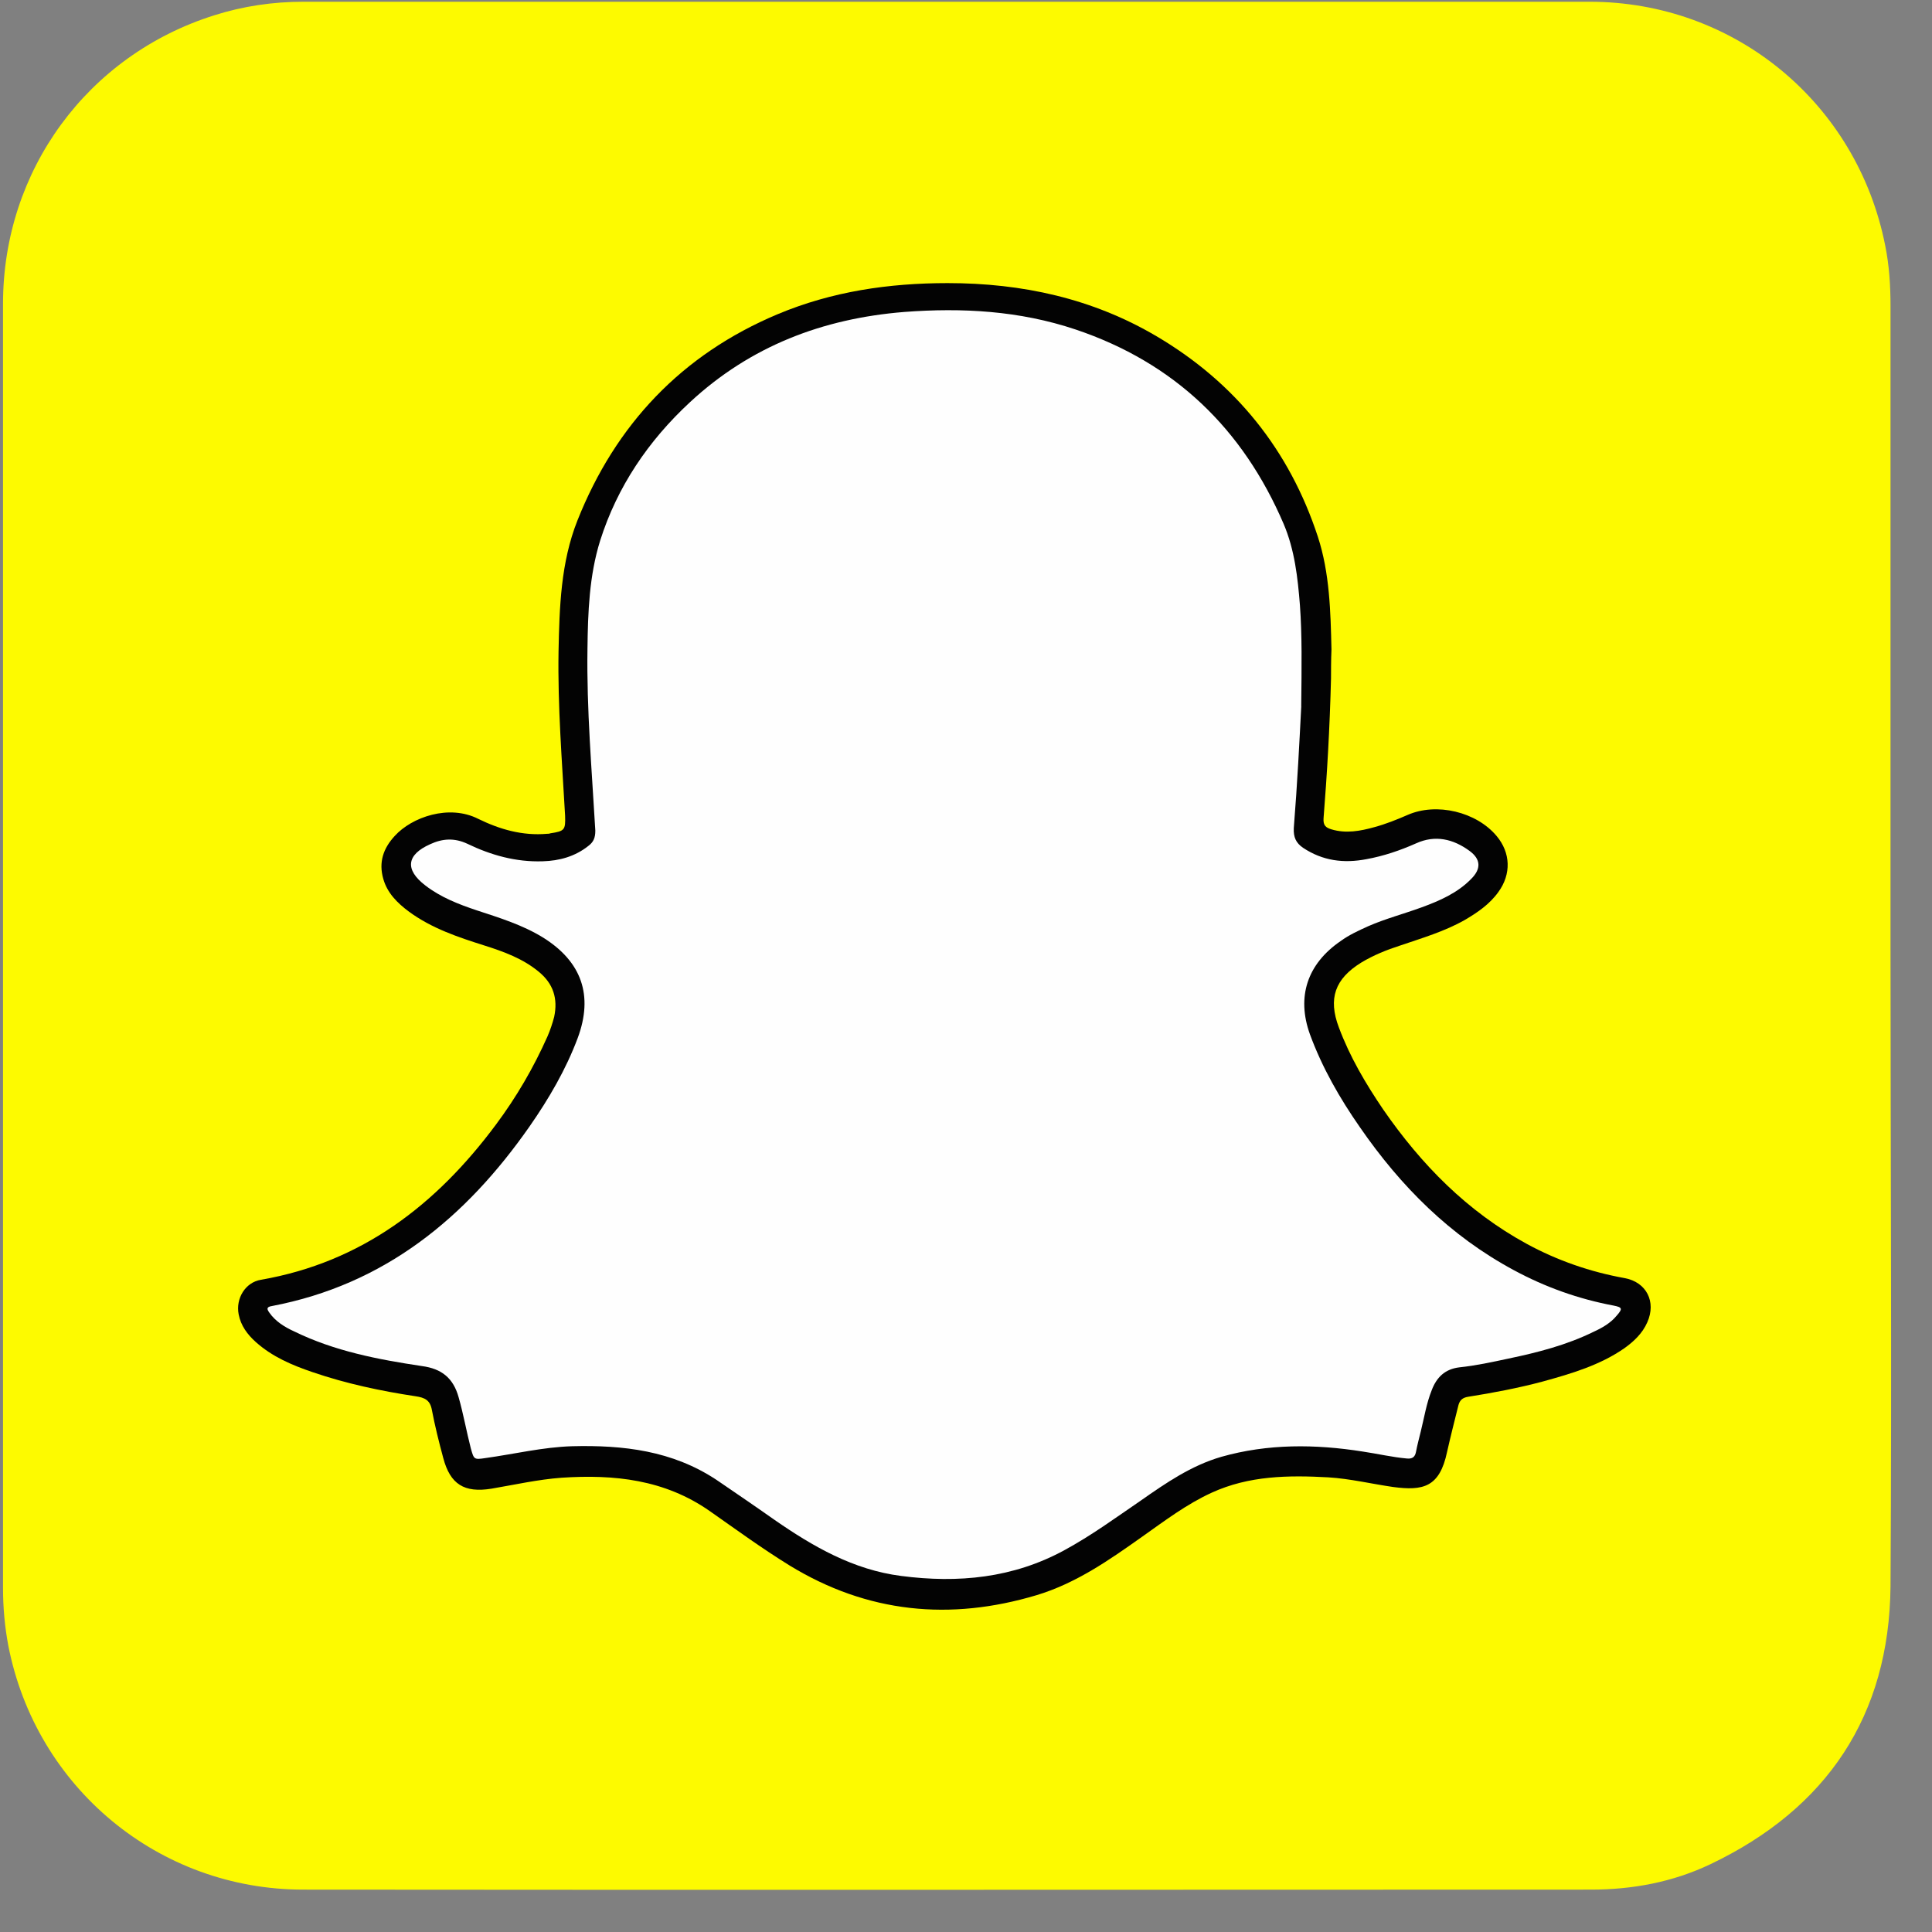
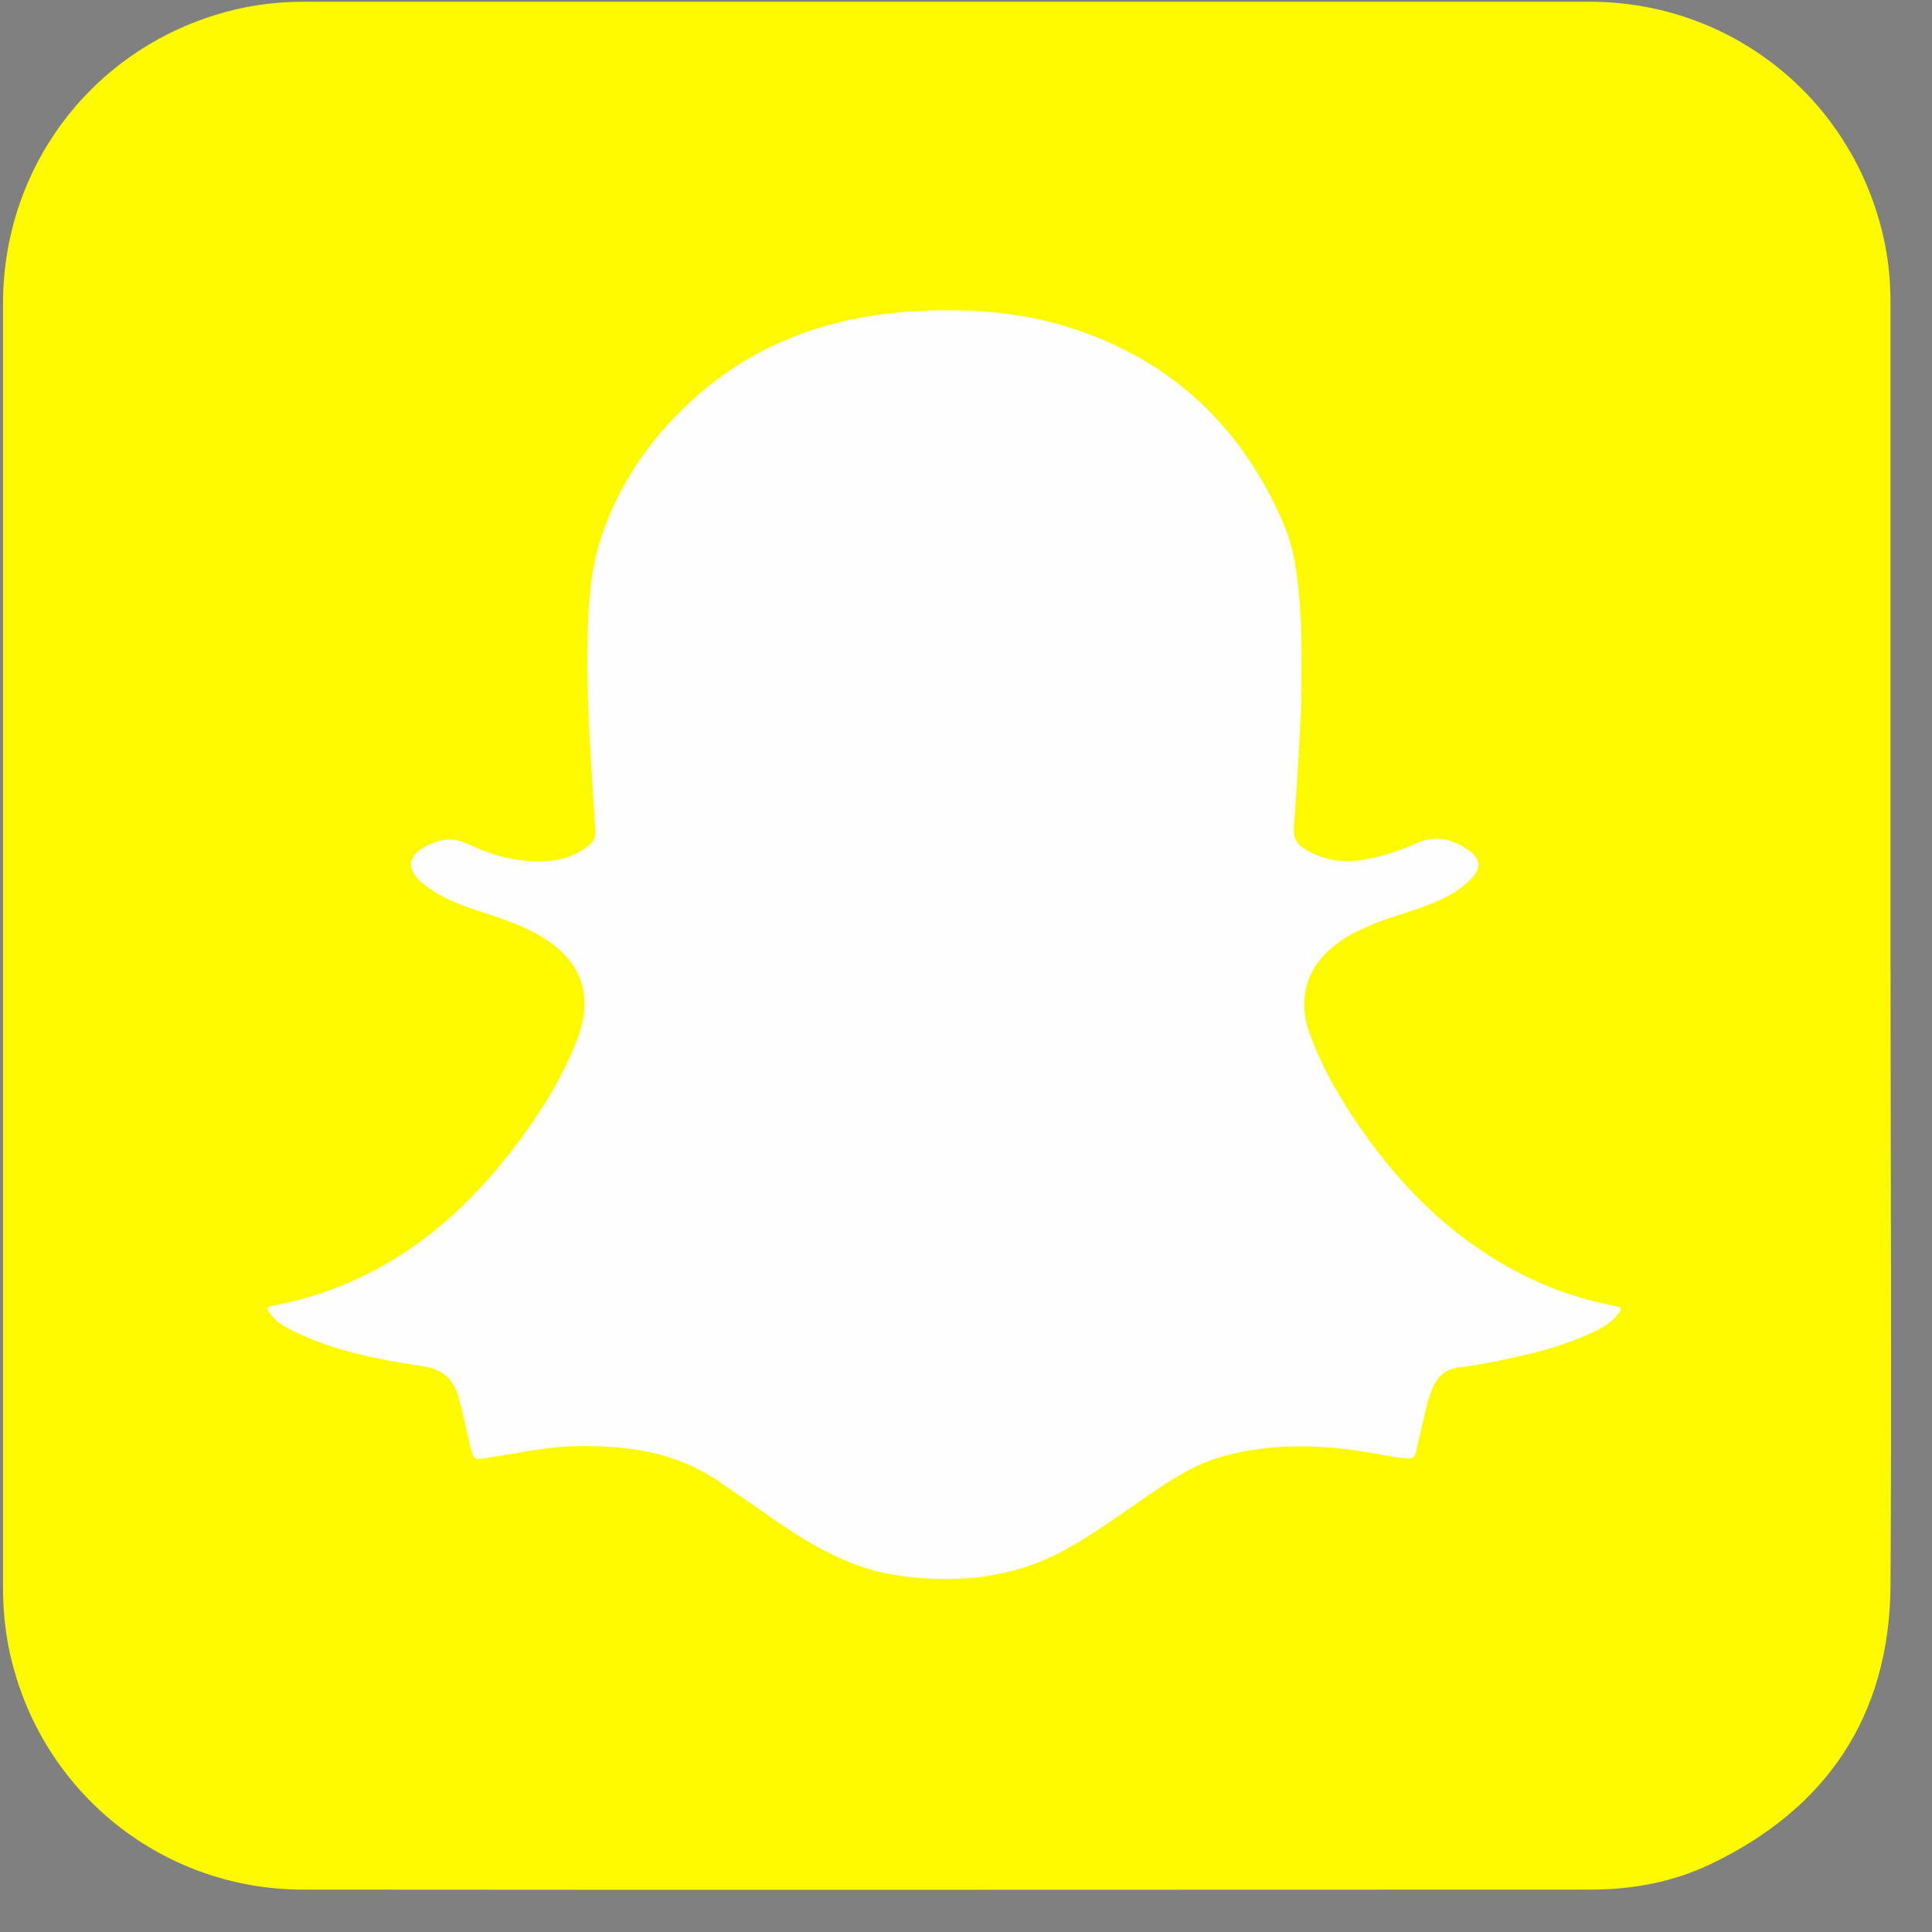
<svg xmlns="http://www.w3.org/2000/svg" height="30" viewBox="0 0 30 30" width="30">
  <rect x="0" y="0" width="30" height="30" fill="#808080" stroke="none" />
  <g fill="none">
    <path d="m29.356 14.681c0-3.306 0-6.613 0-9.926 0-.32-.02-.633-.082-.939-.435-2.211-2.334-3.789-4.592-3.789-6.654 0-13.314 0-19.968 0-.476 0-.939.068-1.388.211-1.966.619-3.279 2.408-3.279 4.477v19.947c0 .299.027.599.082.891.429 2.204 2.334 3.789 4.579 3.789 6.667.007 13.328 0 19.995 0 .646 0 1.272-.116 1.857-.395 1.81-.864 2.776-2.306 2.796-4.313.02-3.32 0-6.64 0-9.953z" fill="#fdfa00" />
-     <path d="m20.668 10.531c-.02.789-.061 1.483-.116 2.177-.007.109.034.143.122.17.225.068.449.027.667-.034.177-.048.347-.116.517-.19.449-.197 1.068-.048 1.381.327.218.259.231.592.027.871-.136.19-.327.32-.524.435-.313.177-.66.279-1.0.395-.211.068-.415.15-.605.265-.408.252-.517.558-.347 1.007.17.456.415.871.687 1.272.592.857 1.306 1.585 2.231 2.089.476.259.986.435 1.517.531.34.061.497.367.354.687-.075.17-.204.293-.354.401-.381.265-.823.395-1.265.517-.381.102-.776.177-1.163.238-.088.014-.129.054-.15.129-.061.245-.122.483-.177.728-.116.551-.374.605-.837.544-.333-.048-.667-.129-1.007-.15-.619-.034-1.231-.027-1.81.238-.388.177-.728.435-1.075.68-.517.367-1.034.728-1.646.912-1.34.401-2.626.279-3.837-.463-.429-.265-.83-.558-1.238-.844-.701-.49-1.483-.571-2.3-.517-.367.027-.728.109-1.089.17-.422.068-.64-.068-.748-.476-.068-.252-.129-.497-.177-.748-.027-.15-.109-.19-.252-.211-.544-.082-1.082-.197-1.599-.374-.32-.109-.626-.238-.884-.469-.129-.116-.231-.252-.265-.429-.048-.245.102-.497.347-.537 1.565-.272 2.721-1.163 3.647-2.408.32-.429.585-.884.803-1.374.041-.095.075-.197.102-.299.061-.286-.014-.517-.238-.701-.245-.204-.544-.313-.844-.408-.408-.129-.816-.265-1.17-.524-.184-.136-.34-.293-.401-.51-.075-.259 0-.476.177-.667.265-.293.844-.497 1.299-.265.333.163.687.265 1.068.231.014 0 .034 0 .048-.007.225-.034.238-.054.231-.272-.048-.85-.116-1.701-.102-2.551.014-.687.034-1.381.293-2.034.592-1.49 1.619-2.578 3.109-3.204.844-.354 1.728-.483 2.64-.483 1.157 0 2.252.238 3.252.83 1.218.721 2.055 1.762 2.497 3.109.184.565.197 1.163.211 1.748-.007.156-.007.347-.007.449z" fill="#030303" />
    <path d="m20.206 10.967c-.027.524-.061 1.204-.116 1.891-.007.143.034.231.143.306.306.204.633.245.986.177.265-.048.524-.136.769-.245.299-.136.578-.068.83.116.177.129.184.279.027.435-.211.218-.49.34-.769.442s-.565.177-.83.293c-.15.068-.299.136-.429.231-.517.354-.687.864-.476 1.449.19.517.463.993.776 1.442.633.918 1.401 1.687 2.388 2.218.49.265 1.007.449 1.551.551.136.027.143.048.048.156-.095.116-.225.19-.361.252-.415.204-.864.32-1.32.415-.252.054-.503.109-.762.136-.225.027-.354.156-.429.354-.082.204-.116.422-.17.64-.027.109-.054.211-.075.32-.014.075-.054.109-.136.102-.231-.02-.463-.075-.694-.109-.735-.116-1.47-.122-2.191.082-.469.136-.864.408-1.252.68-.388.265-.769.544-1.184.769-.796.435-1.653.517-2.538.401-.742-.095-1.367-.456-1.966-.871-.299-.211-.599-.415-.898-.619-.687-.456-1.449-.544-2.245-.524-.456.014-.898.122-1.347.184-.177.027-.177.02-.225-.15-.068-.265-.116-.537-.19-.796-.082-.293-.259-.442-.571-.483-.68-.102-1.354-.231-1.98-.537-.15-.068-.293-.156-.388-.293-.034-.048-.054-.088.041-.102 1.748-.333 3.007-1.367 4-2.789.299-.429.565-.884.748-1.374.245-.66.061-1.184-.537-1.558-.32-.197-.674-.306-1.027-.422-.286-.095-.565-.204-.803-.388-.32-.245-.293-.476.075-.64.19-.088.374-.102.578-.007.367.177.755.286 1.17.272.259-.007.503-.075.708-.238.082-.061.109-.129.109-.238-.054-.939-.136-1.878-.122-2.823.007-.565.027-1.136.197-1.68.265-.837.748-1.551 1.395-2.15.939-.871 2.061-1.299 3.327-1.401.898-.068 1.789-.02 2.66.272 1.538.517 2.599 1.544 3.232 3.021.17.401.218.83.252 1.259.034.469.027.939.02 1.572z" fill="#fefefe" />
  </g>
</svg>